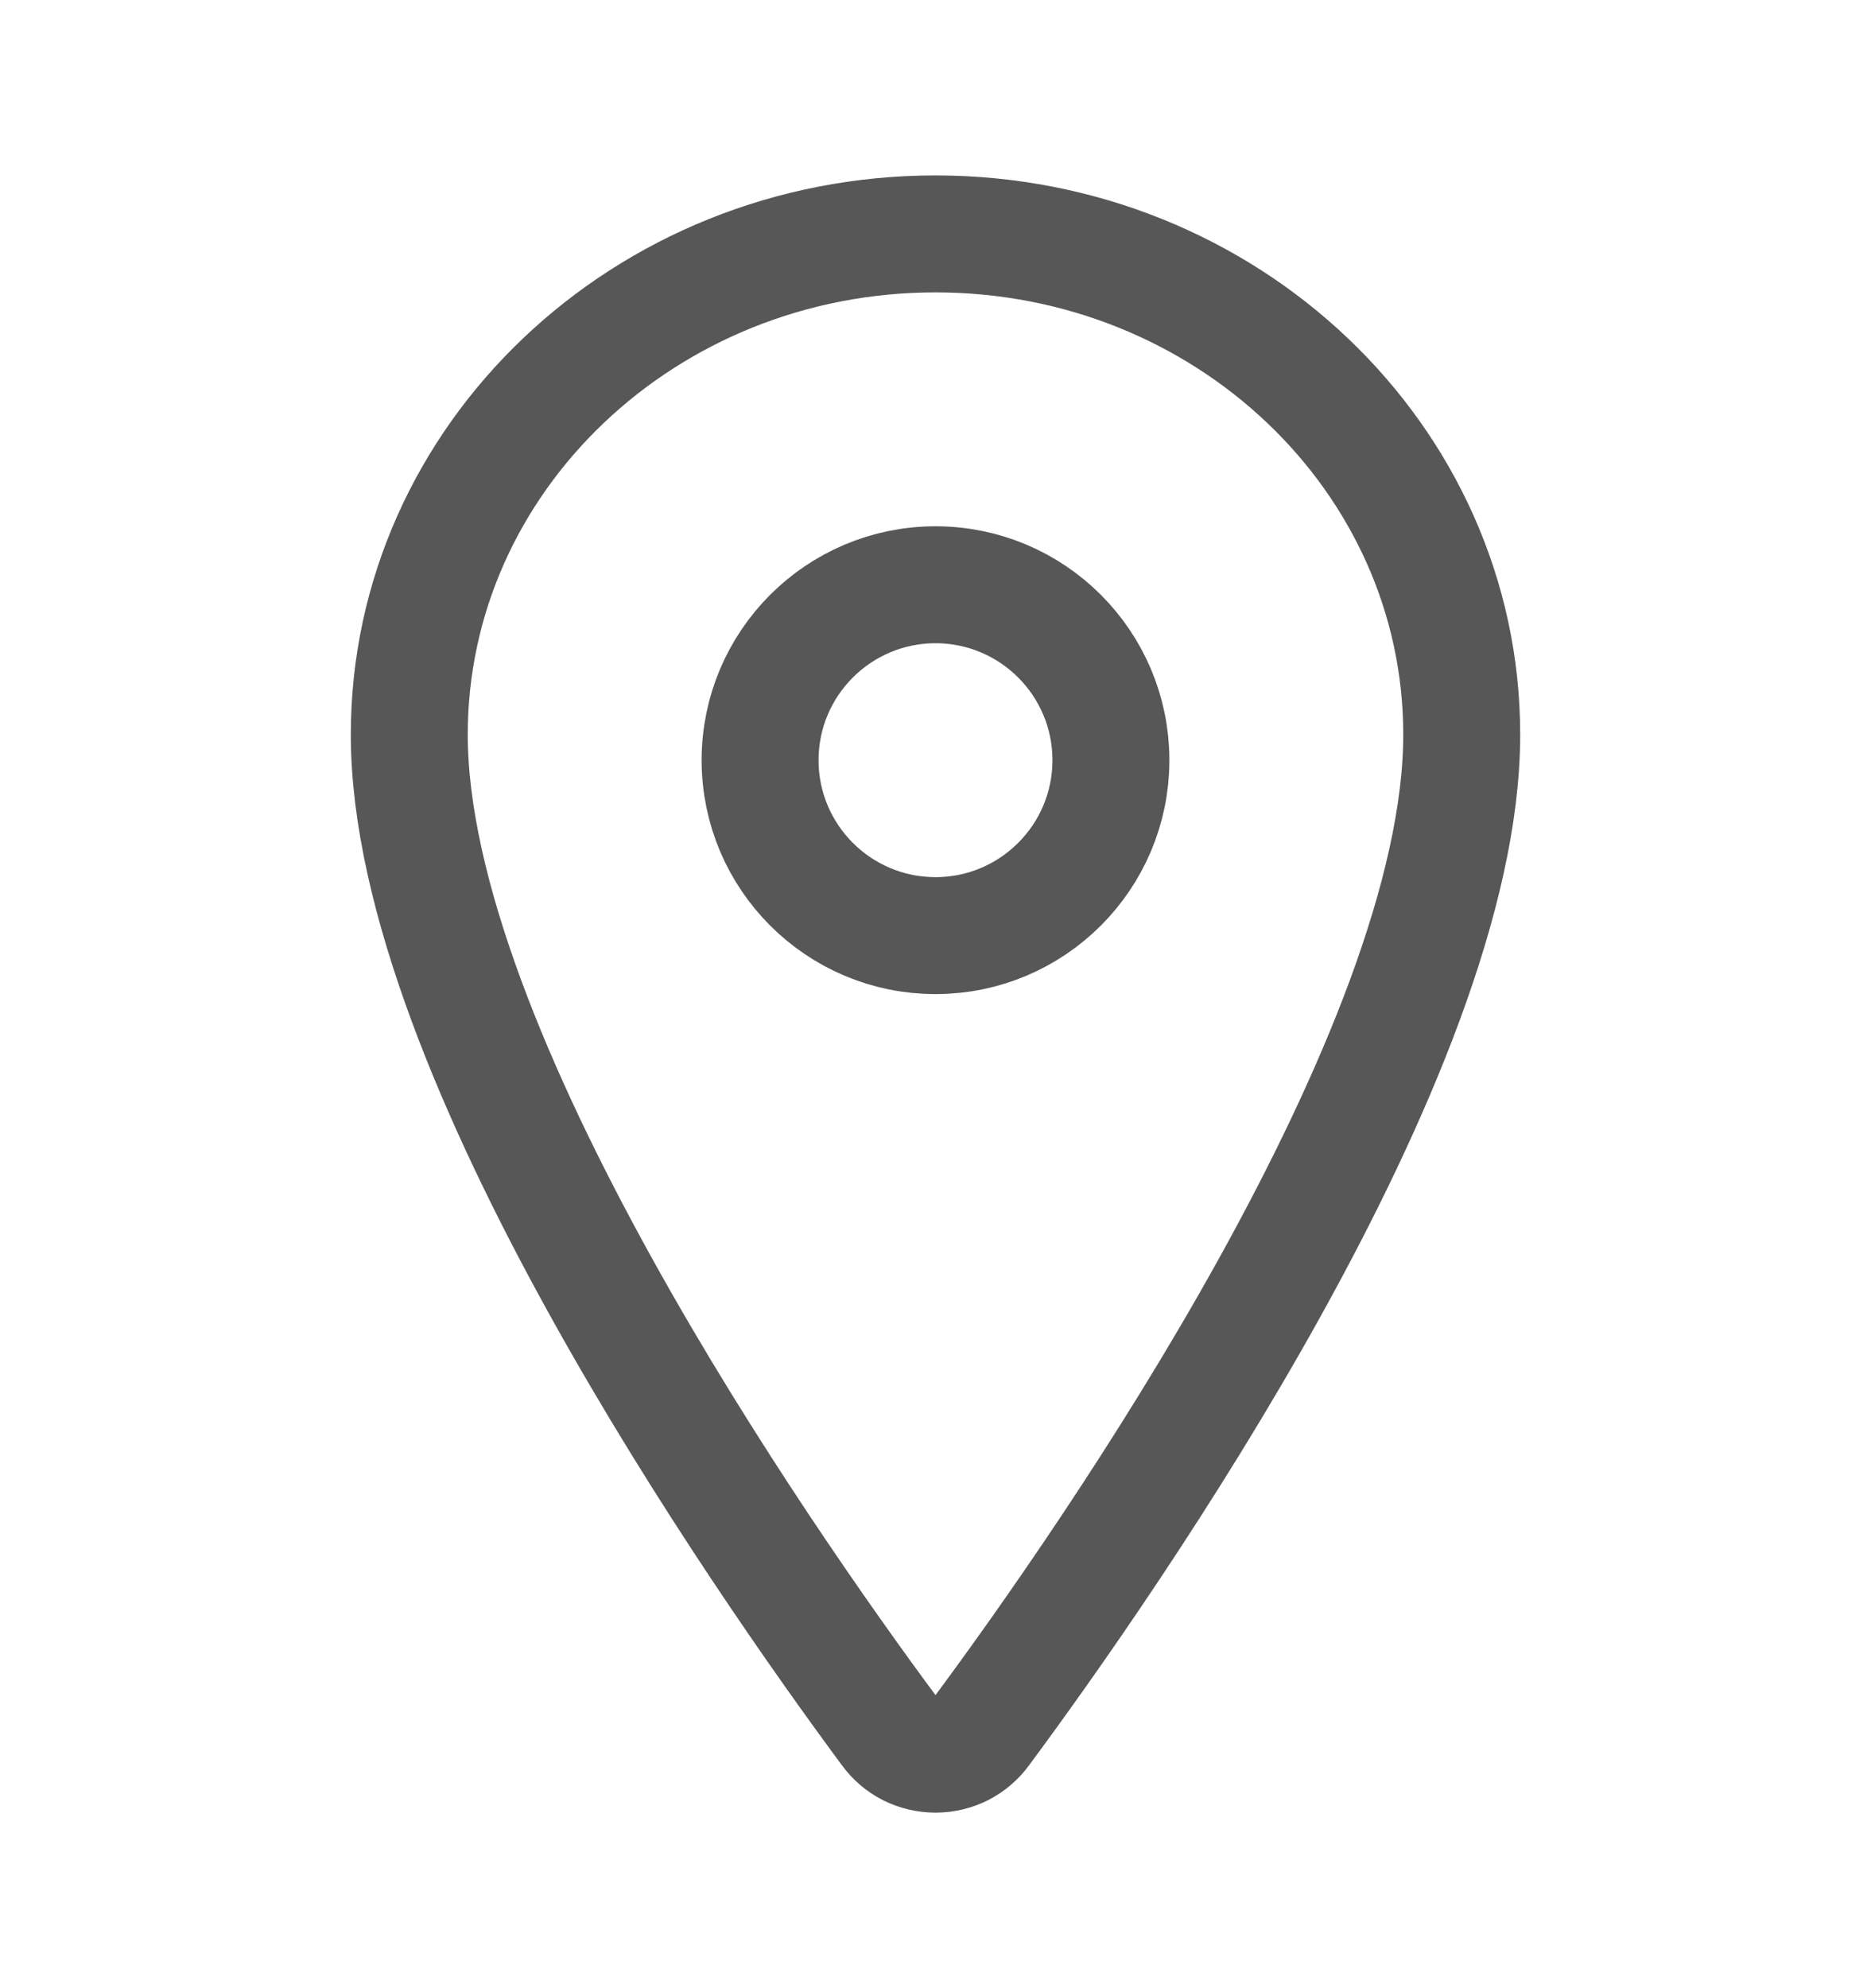
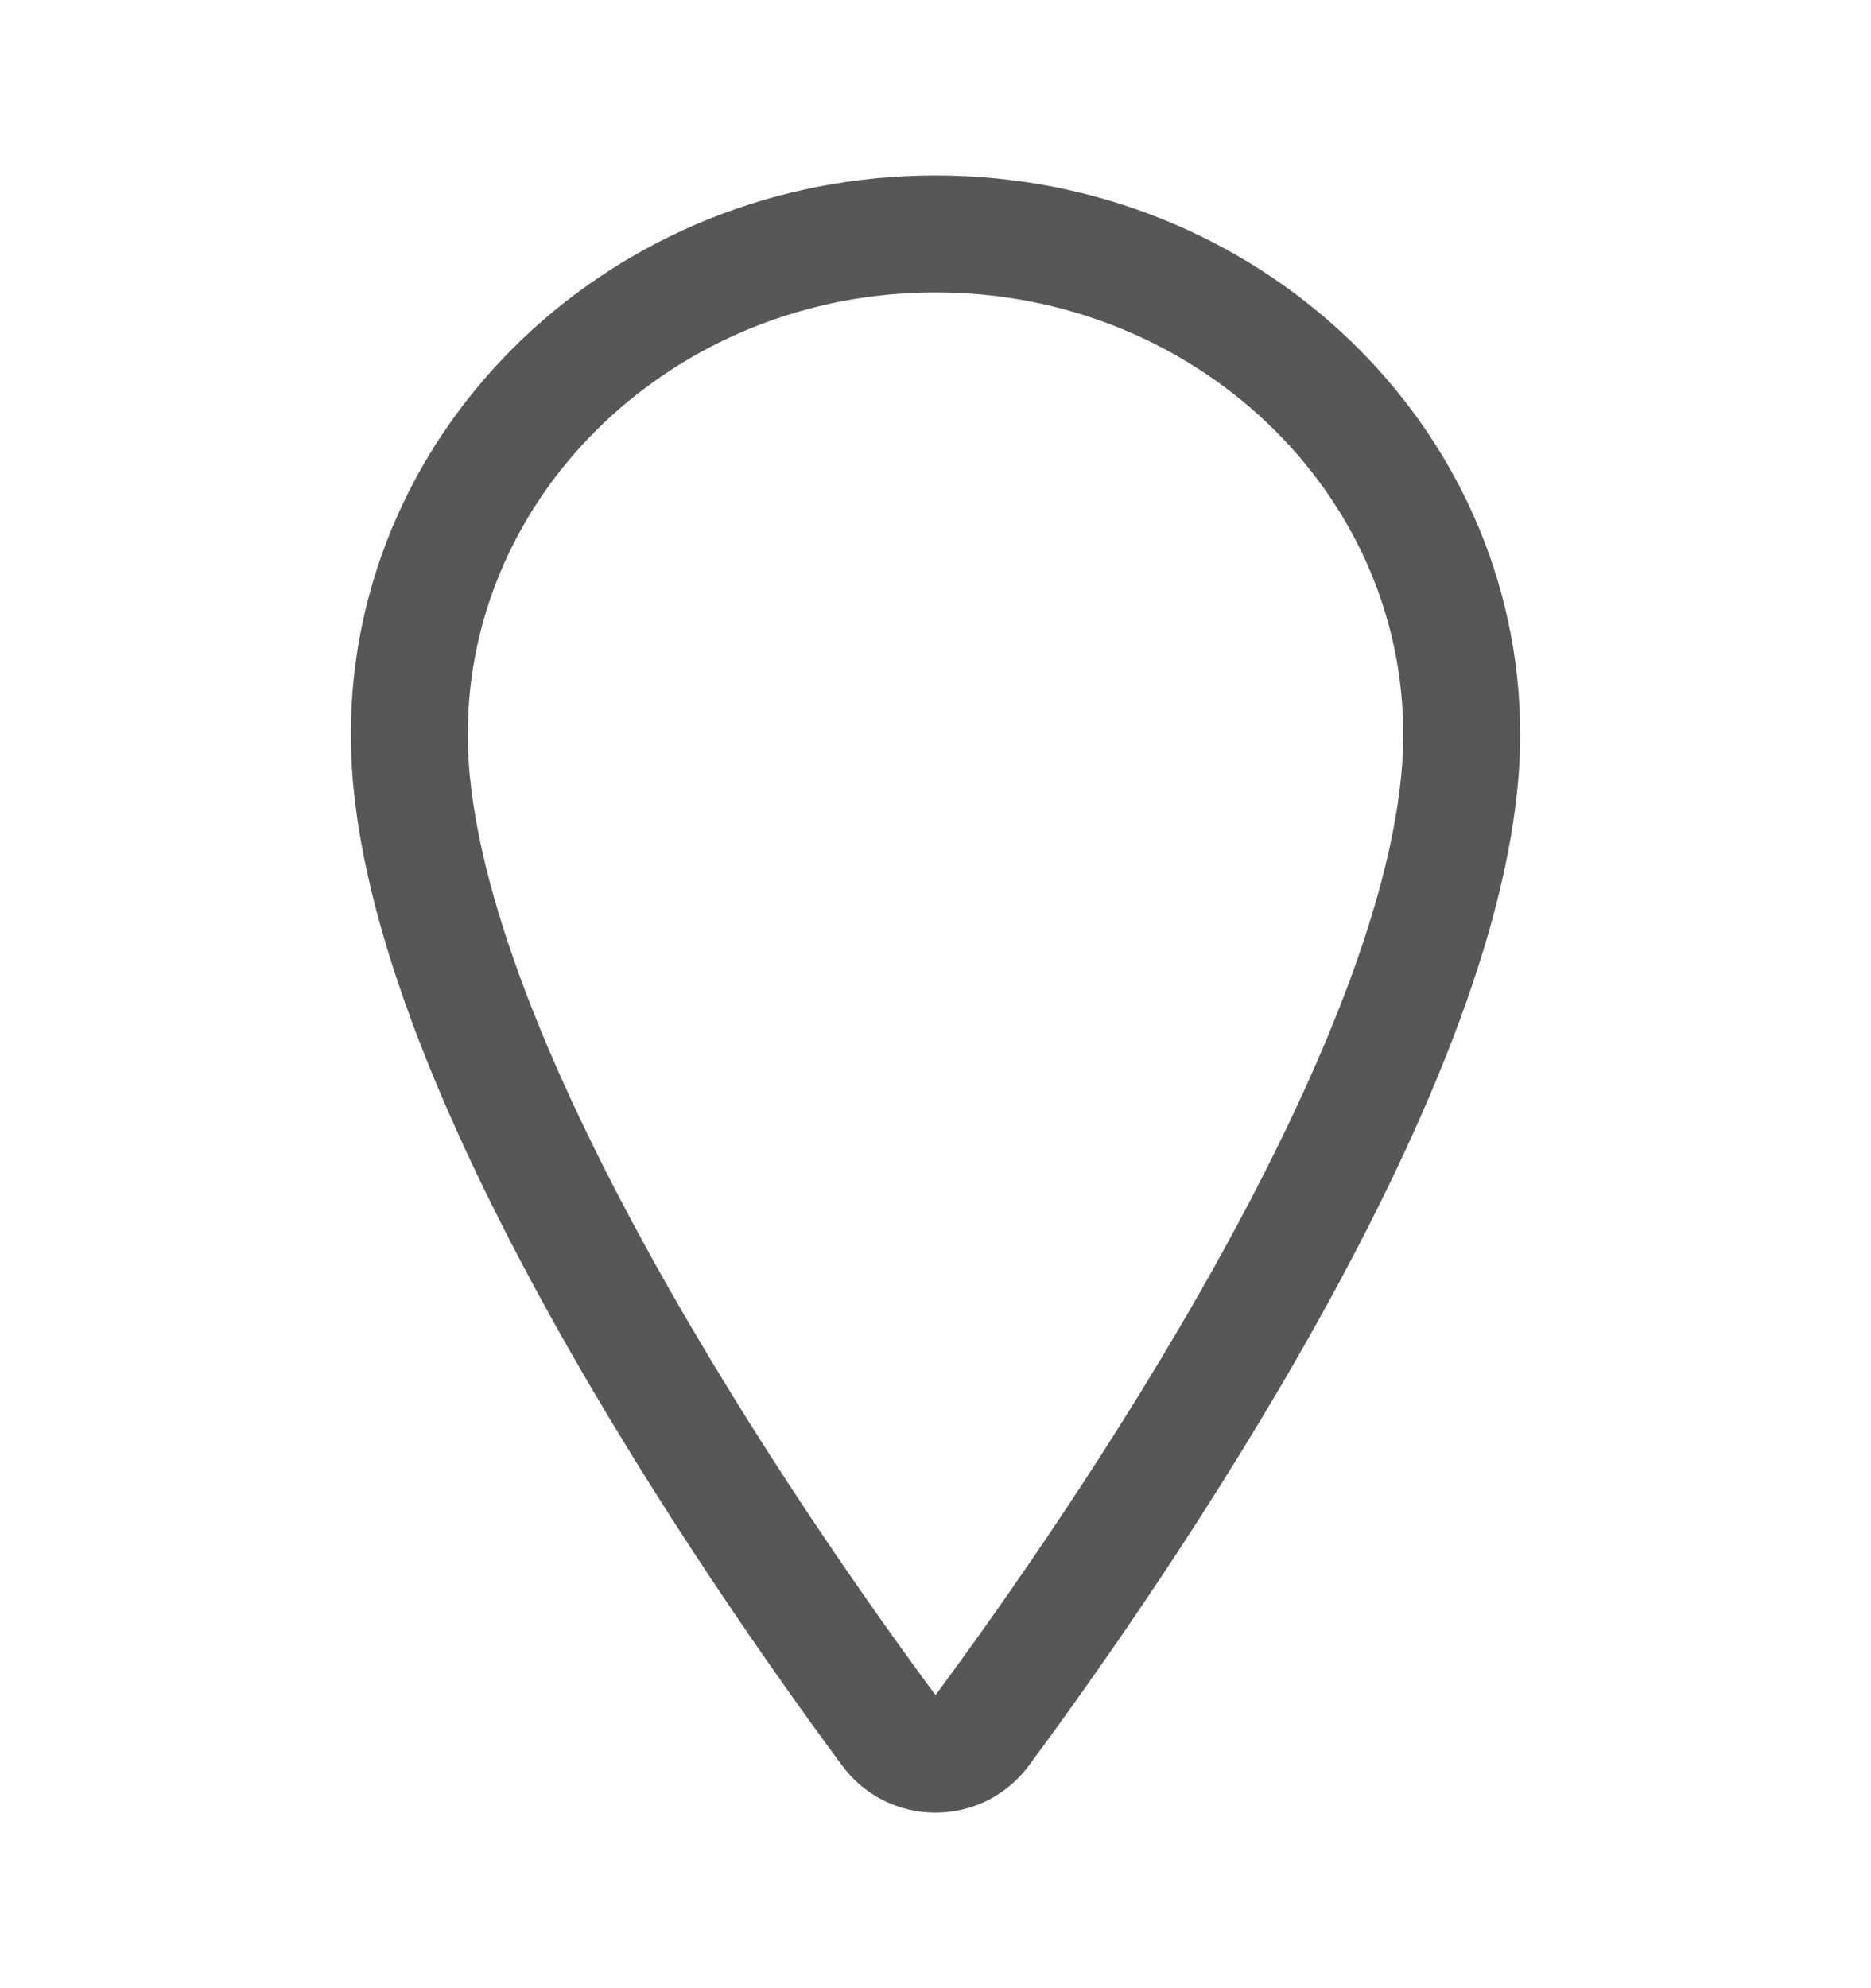
<svg xmlns="http://www.w3.org/2000/svg" width="16" height="17" viewBox="0 0 16 17" fill="none">
  <path d="M8 2C5.516 2 3.5 3.918 3.5 6.281C3.5 9 6.5 13.308 7.602 14.797C7.647 14.859 7.707 14.911 7.776 14.946C7.846 14.981 7.922 14.999 8 14.999C8.078 14.999 8.154 14.981 8.224 14.946C8.293 14.911 8.353 14.859 8.398 14.797C9.5 13.309 12.5 9.002 12.5 6.281C12.5 3.918 10.484 2 8 2Z" stroke="#575757" stroke-linecap="round" stroke-linejoin="round" />
-   <path d="M8 8C8.828 8 9.5 7.328 9.5 6.5C9.5 5.672 8.828 5 8 5C7.172 5 6.5 5.672 6.5 6.5C6.5 7.328 7.172 8 8 8Z" stroke="#575757" stroke-linecap="round" stroke-linejoin="round" />
</svg>